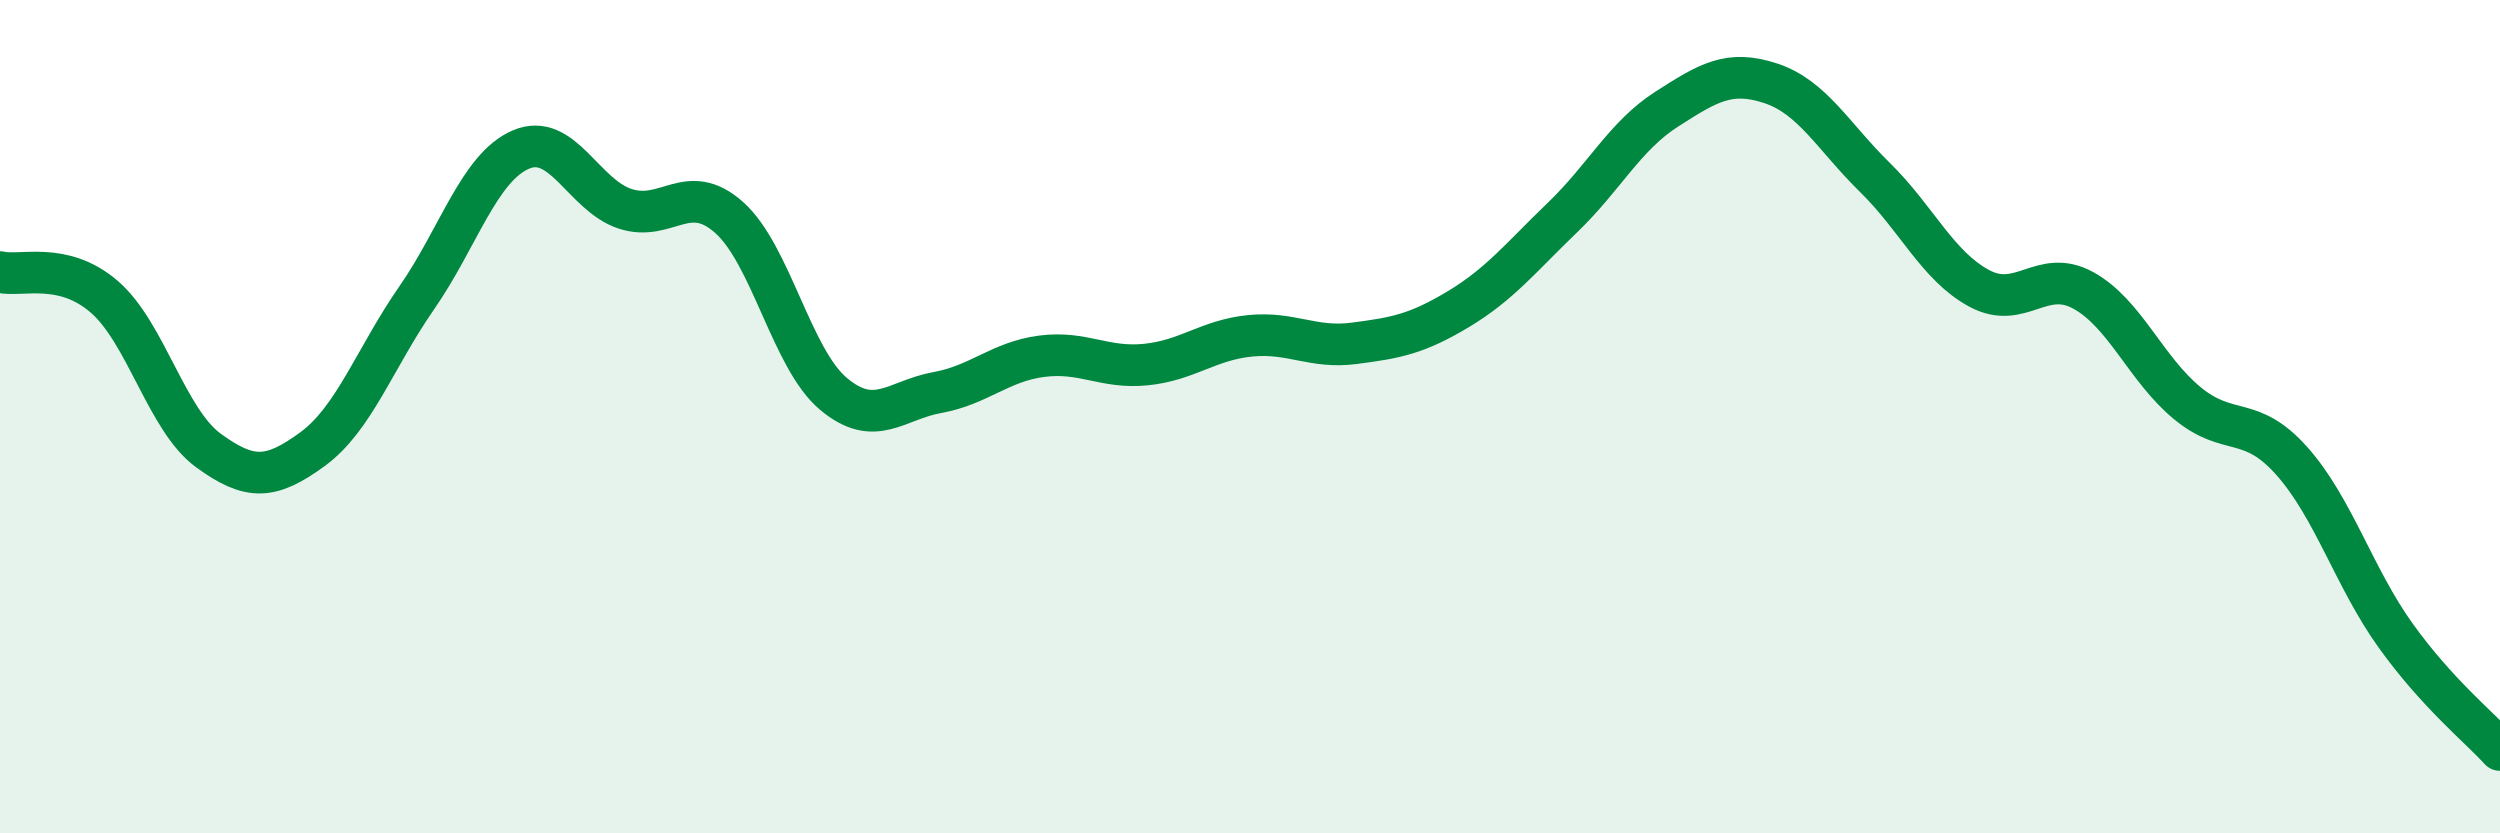
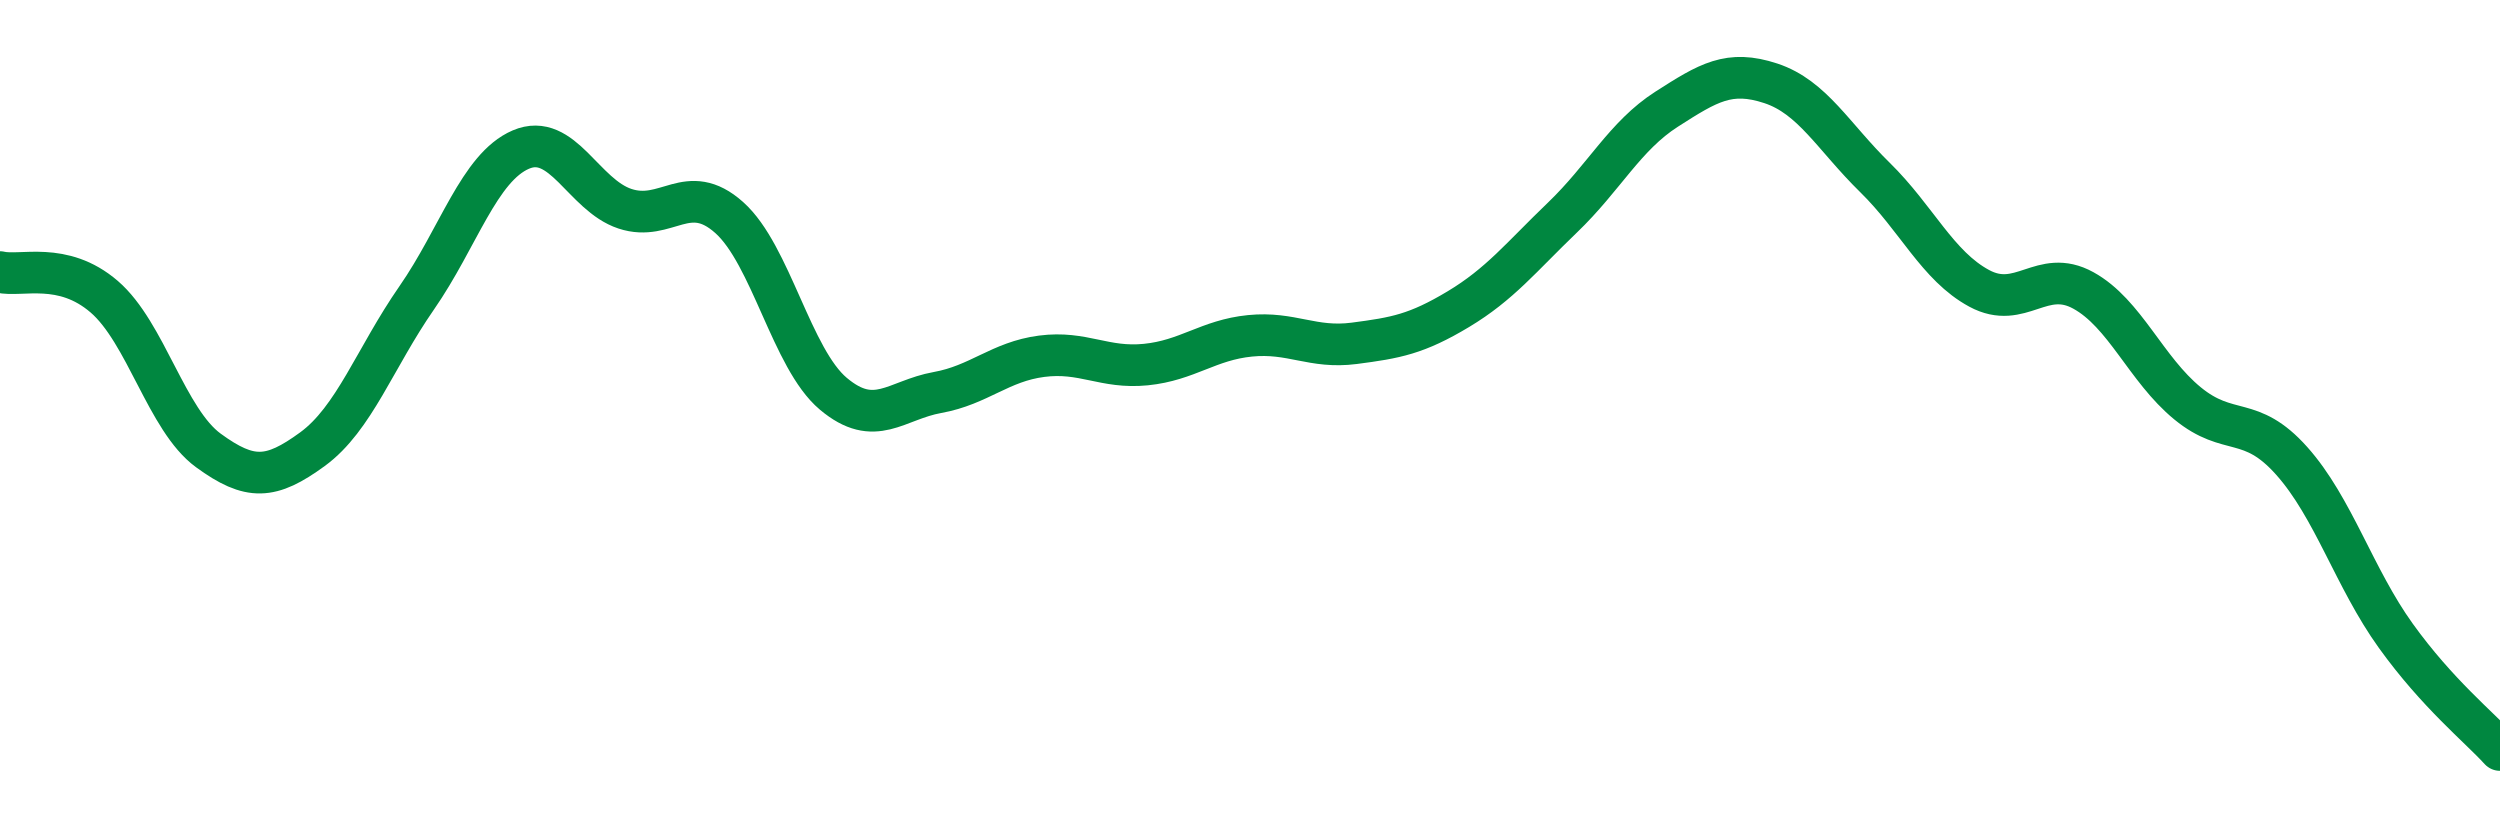
<svg xmlns="http://www.w3.org/2000/svg" width="60" height="20" viewBox="0 0 60 20">
-   <path d="M 0,6.53 C 0.5,6.65 1.5,6.26 2.5,7.12 C 3.5,7.98 4,10.08 5,10.81 C 6,11.54 6.5,11.51 7.5,10.78 C 8.5,10.05 9,8.59 10,7.15 C 11,5.71 11.5,4.02 12.5,3.59 C 13.5,3.16 14,4.68 15,5.01 C 16,5.34 16.5,4.33 17.5,5.22 C 18.5,6.11 19,8.61 20,9.45 C 21,10.29 21.5,9.6 22.5,9.42 C 23.5,9.24 24,8.68 25,8.55 C 26,8.42 26.5,8.85 27.5,8.75 C 28.5,8.65 29,8.16 30,8.06 C 31,7.96 31.5,8.37 32.5,8.24 C 33.5,8.11 34,8.02 35,7.42 C 36,6.82 36.5,6.18 37.5,5.22 C 38.5,4.26 39,3.26 40,2.62 C 41,1.98 41.5,1.67 42.5,2 C 43.5,2.33 44,3.28 45,4.26 C 46,5.24 46.5,6.38 47.5,6.92 C 48.5,7.46 49,6.42 50,6.97 C 51,7.52 51.5,8.86 52.5,9.68 C 53.5,10.5 54,9.94 55,11.06 C 56,12.18 56.5,13.87 57.5,15.26 C 58.5,16.65 59.5,17.45 60,18L60 20L0 20Z" fill="#008740" opacity="0.1" stroke-linecap="round" stroke-linejoin="round" />
  <path d="M 0,6.53 C 0.5,6.65 1.5,6.26 2.5,7.12 C 3.5,7.98 4,10.08 5,10.81 C 6,11.54 6.5,11.51 7.5,10.78 C 8.5,10.05 9,8.59 10,7.15 C 11,5.71 11.5,4.02 12.5,3.59 C 13.5,3.16 14,4.68 15,5.01 C 16,5.34 16.5,4.33 17.5,5.22 C 18.5,6.11 19,8.61 20,9.45 C 21,10.29 21.5,9.6 22.5,9.42 C 23.5,9.24 24,8.68 25,8.55 C 26,8.42 26.5,8.85 27.5,8.75 C 28.5,8.65 29,8.16 30,8.06 C 31,7.96 31.5,8.37 32.5,8.24 C 33.5,8.11 34,8.02 35,7.42 C 36,6.82 36.5,6.18 37.5,5.22 C 38.5,4.26 39,3.26 40,2.62 C 41,1.98 41.5,1.67 42.5,2 C 43.5,2.33 44,3.28 45,4.26 C 46,5.24 46.5,6.38 47.5,6.92 C 48.5,7.46 49,6.42 50,6.97 C 51,7.52 51.5,8.86 52.5,9.68 C 53.5,10.5 54,9.94 55,11.06 C 56,12.18 56.5,13.87 57.5,15.26 C 58.5,16.65 59.5,17.45 60,18" stroke="#008740" stroke-width="1" fill="none" stroke-linecap="round" stroke-linejoin="round" />
</svg>